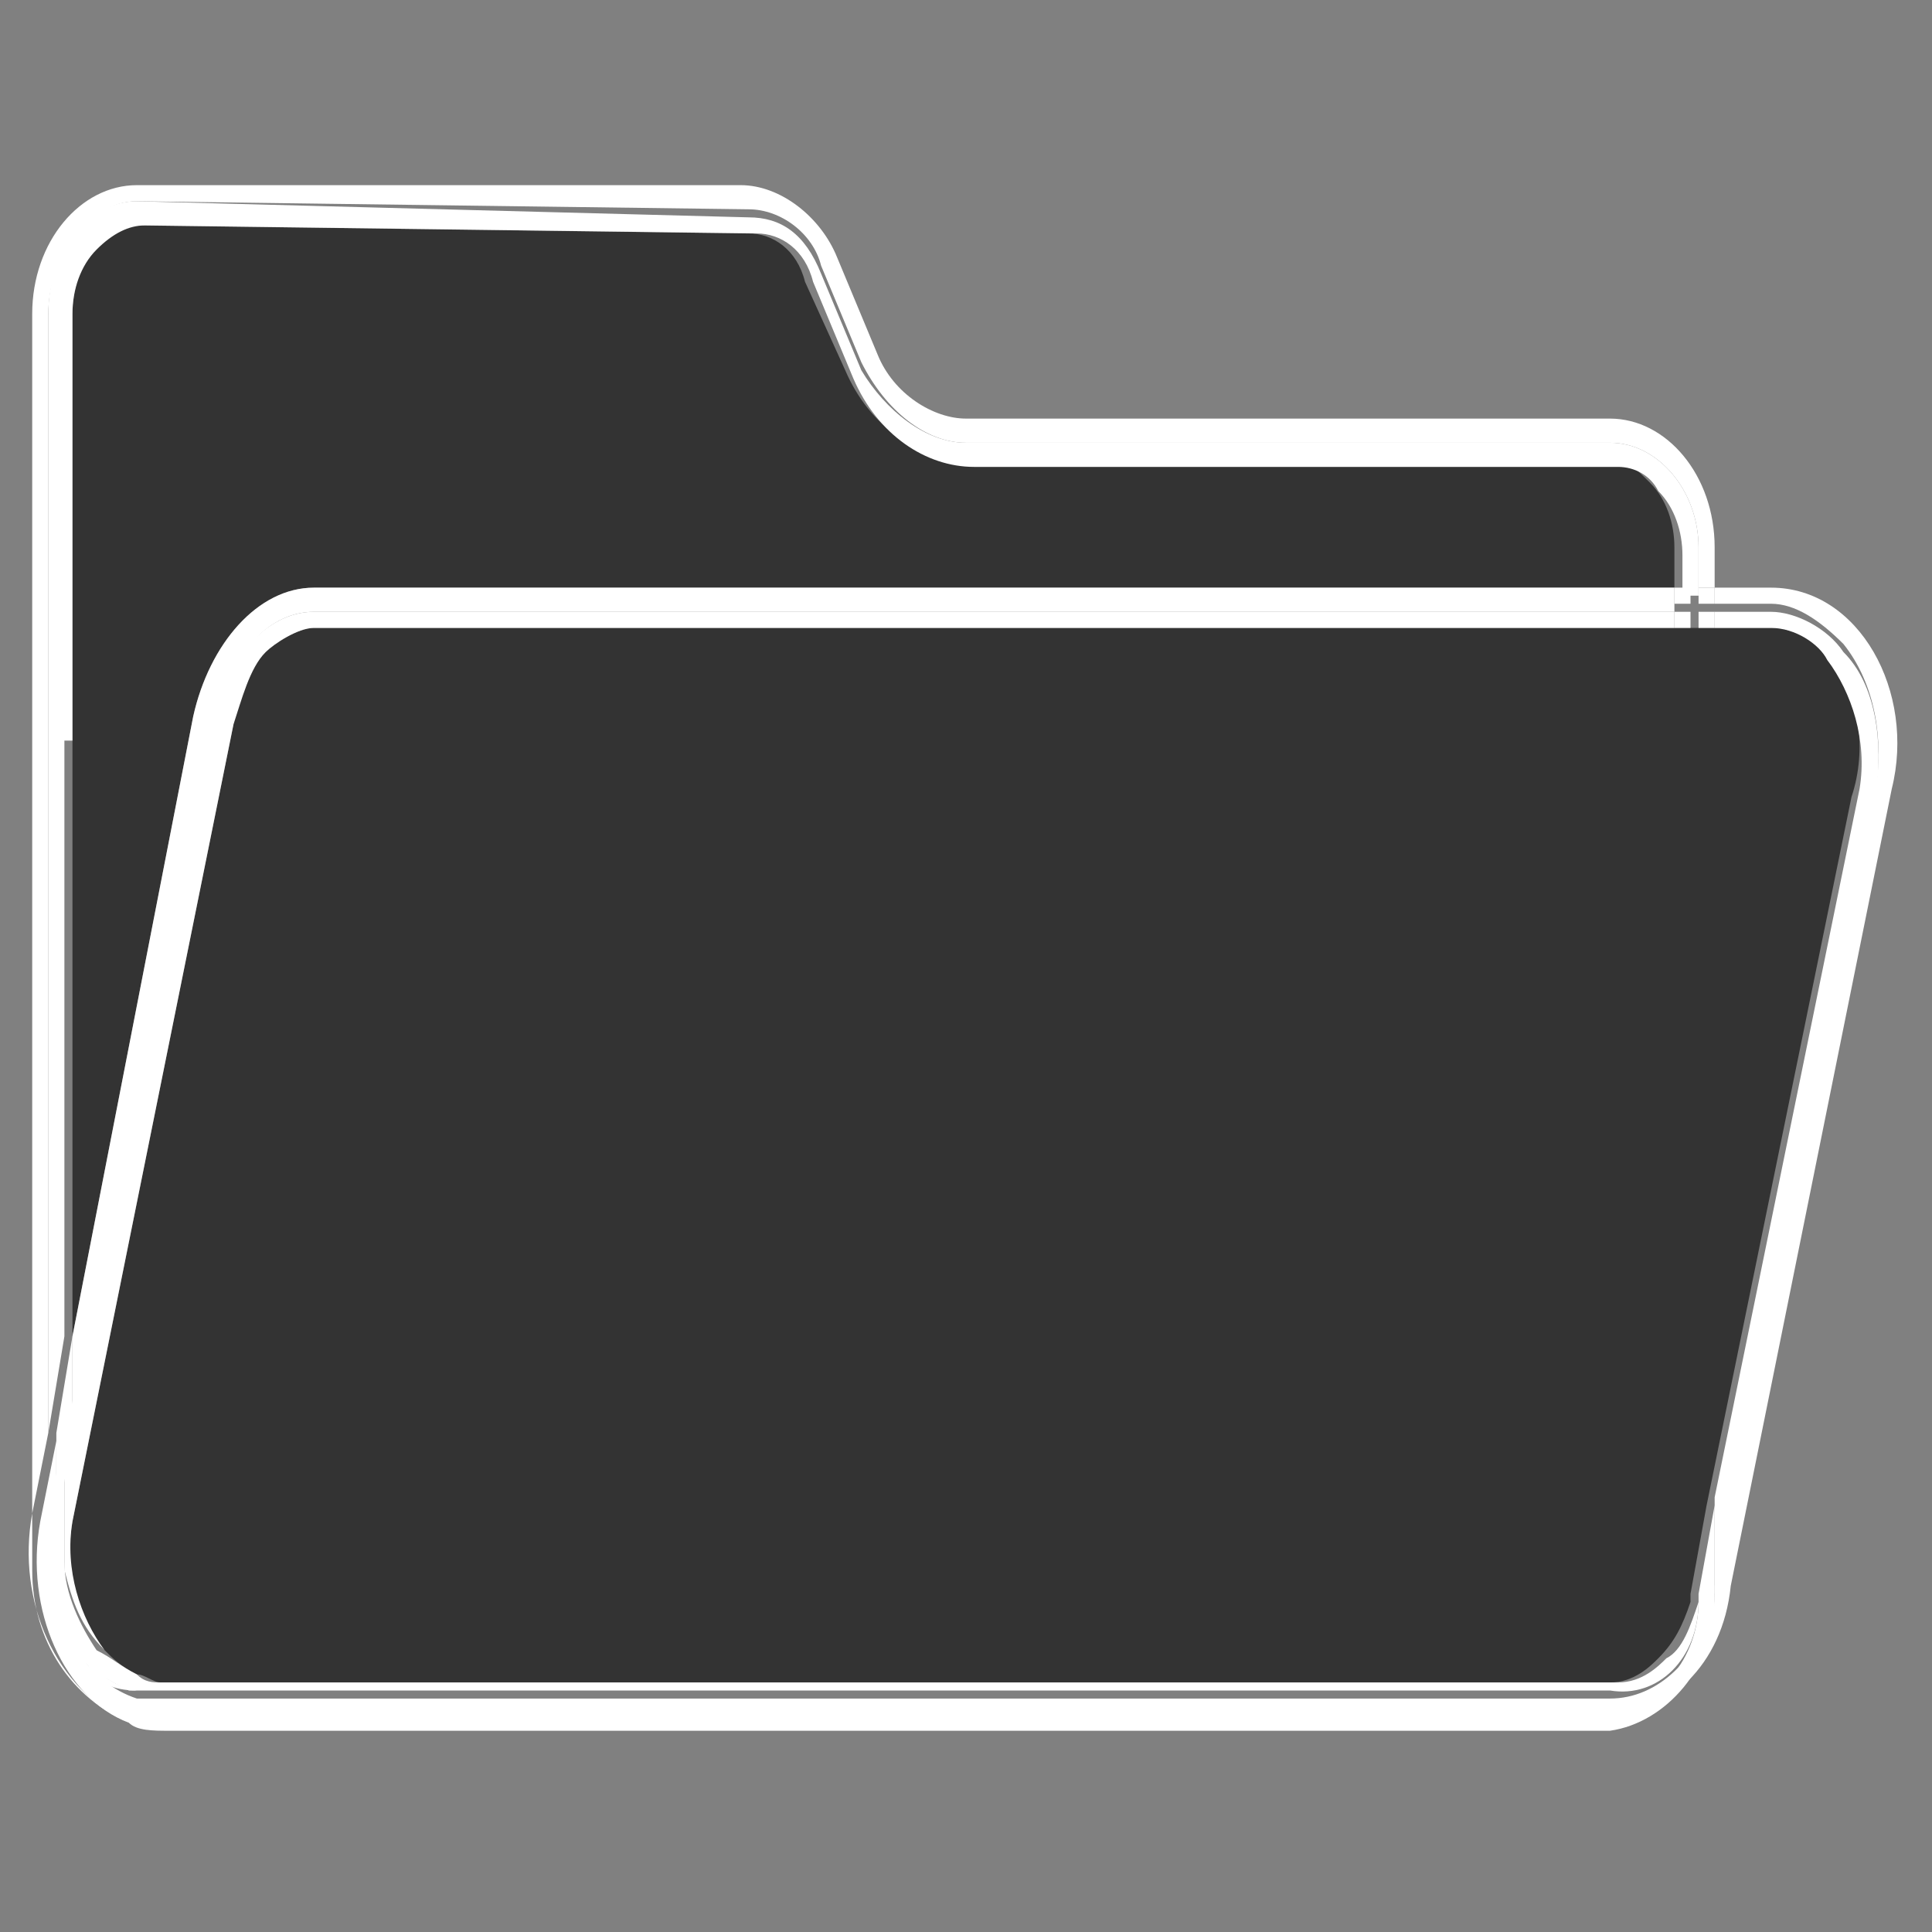
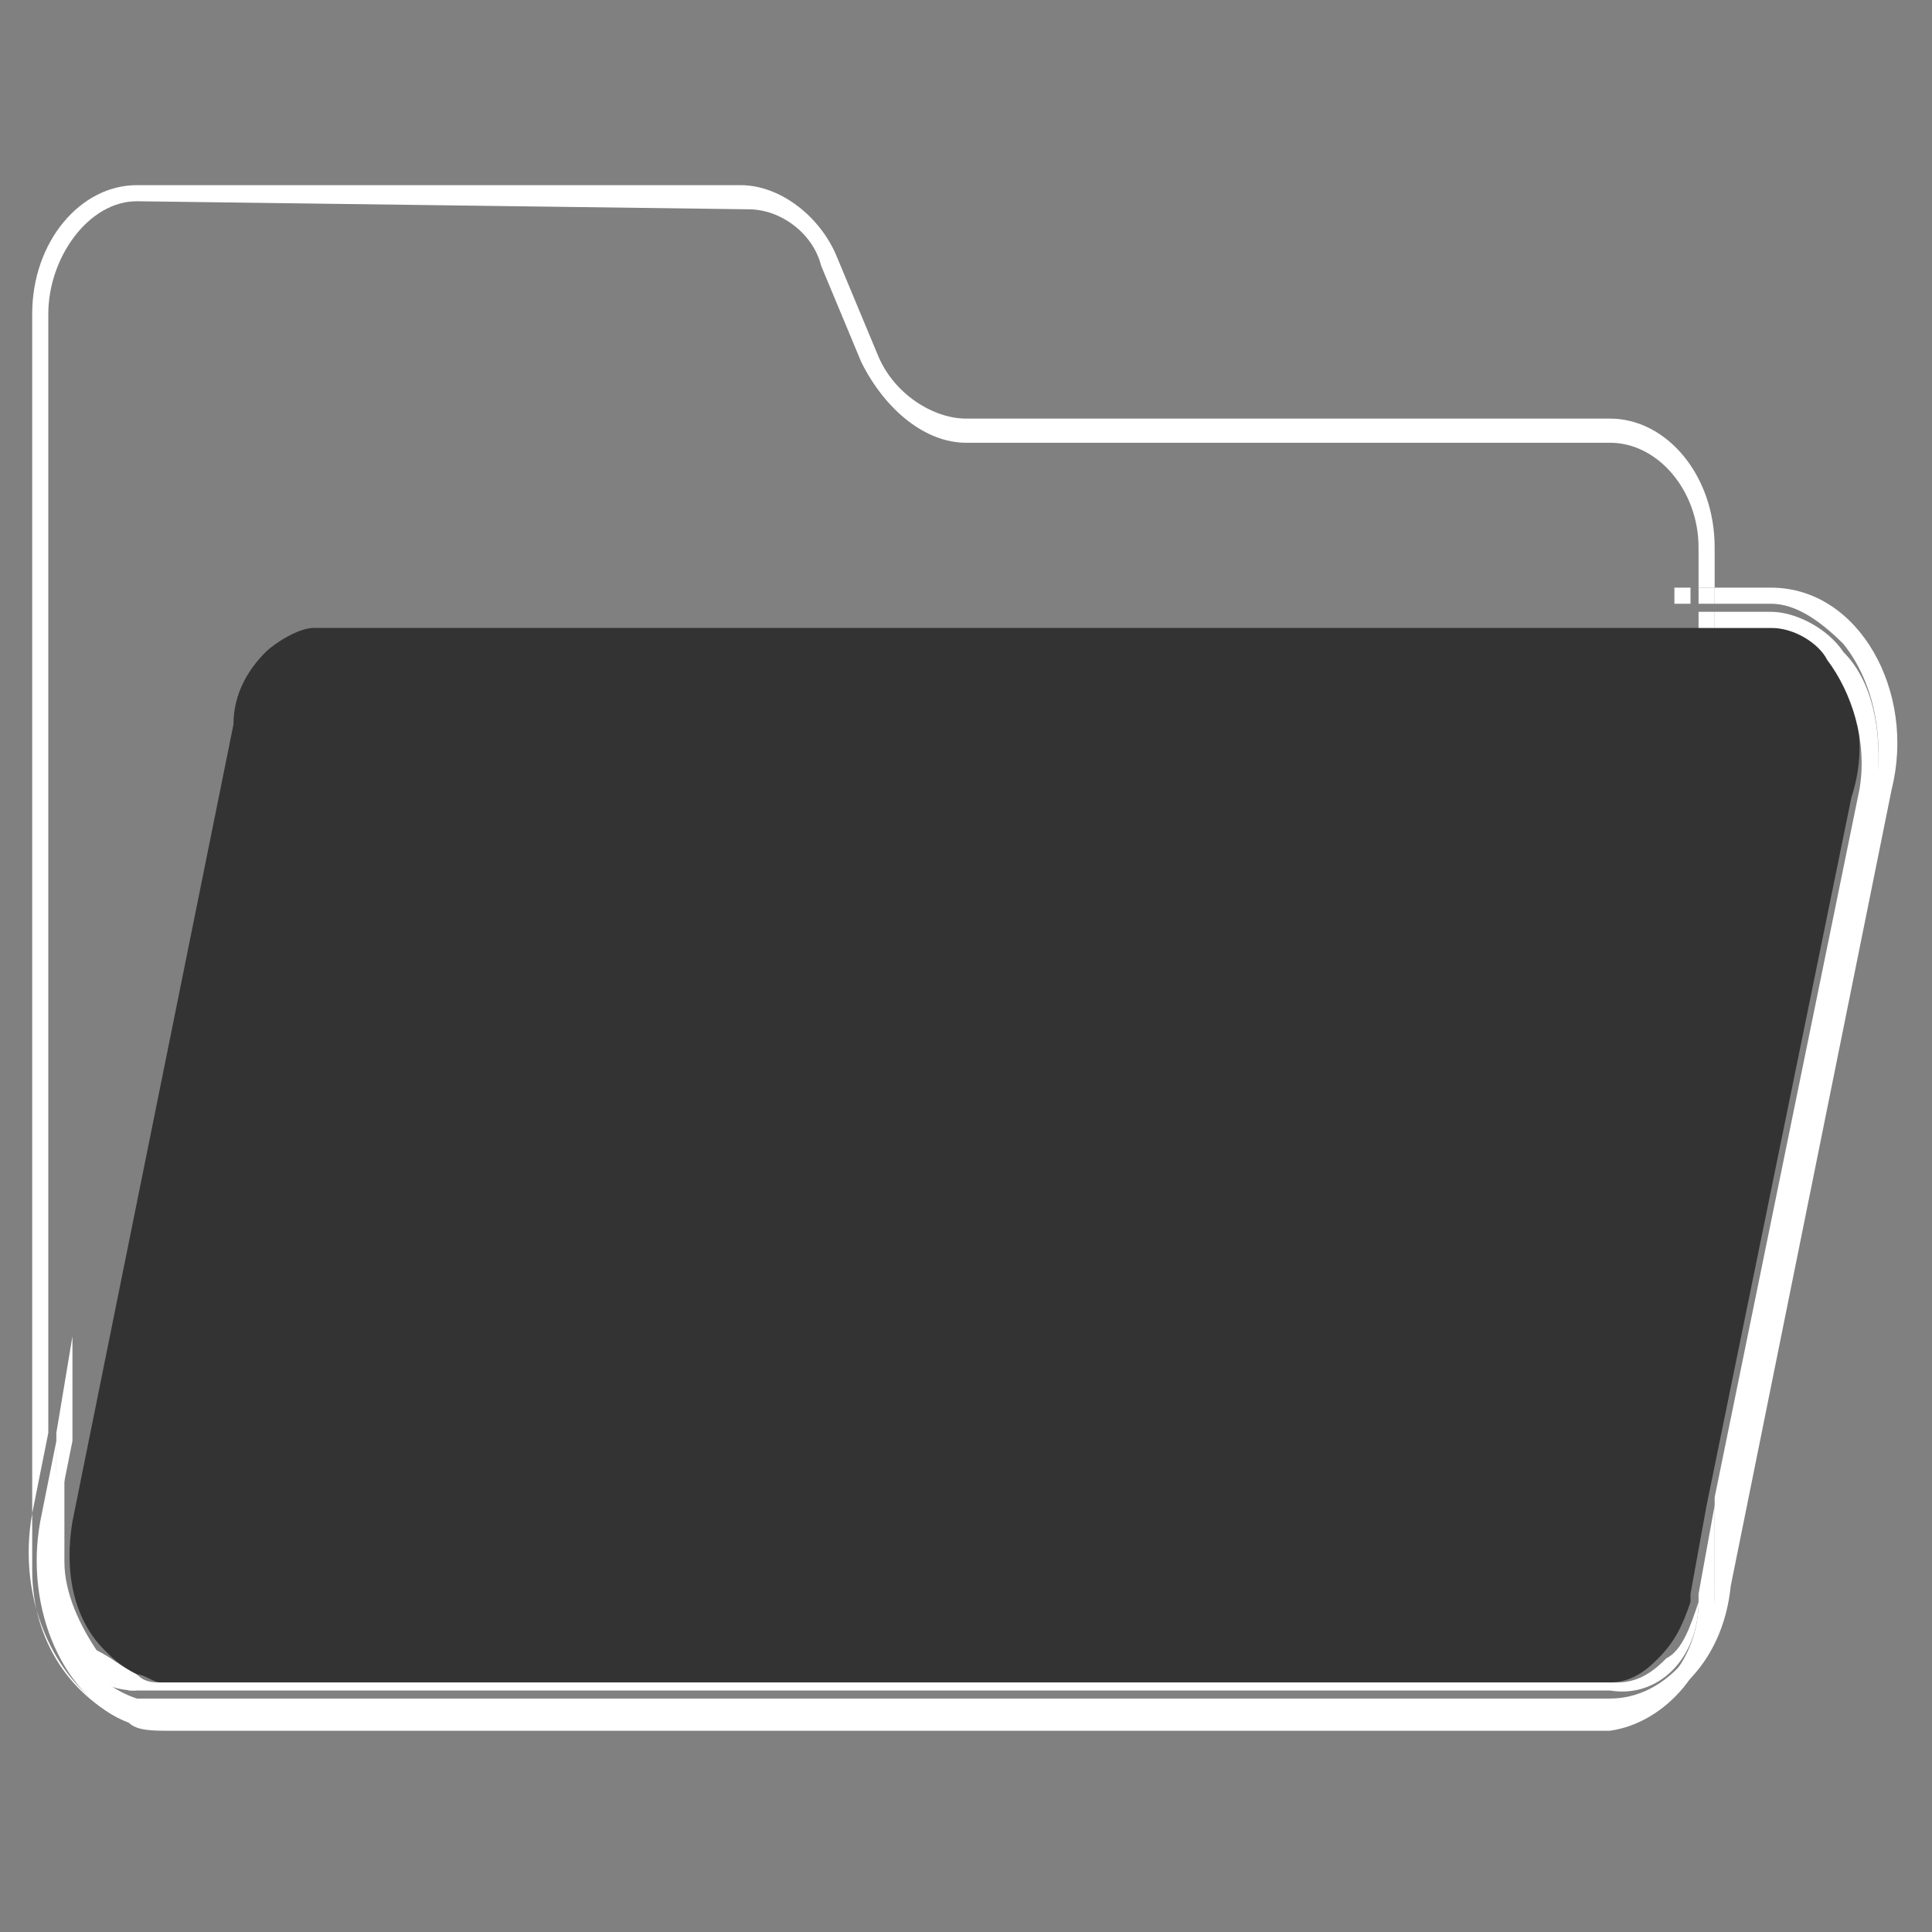
<svg xmlns="http://www.w3.org/2000/svg" version="1.1" id="레이어_1" x="0px" y="0px" viewBox="0 0 24 24" style="enable-background:new 0 0 24 24;" xml:space="preserve">
  <rect x="0" y="0" width="24" height="24" fill="#808080" stroke="none" />
  <style type="text/css">
	.st0{fill:#333333;}
	.st1{fill:#FFFFFF;}
</style>
-   <path class="st0" d="M3.9,7.3h16.9V6.8c0-0.3-0.1-0.6-0.3-0.8c-0.2-0.2-0.3-0.3-0.5-0.3h-8c-0.6,0-1.2-0.4-1.5-1.1L10,3.5  C9.9,3.1,9.6,2.9,9.3,2.9L1.7,2.8c0,0,0,0,0,0h0c-0.2,0-0.4,0.1-0.6,0.3C1,3.3,0.9,3.6,0.9,3.9v3.7v1.6v7.4l1.5-7.7  C2.6,8,3.2,7.3,3.9,7.3z" />
  <path class="st1" d="M0.4,18.8l0.2-1V3.9c0-0.7,0.5-1.4,1.1-1.4l0,0l7.6,0.1c0.4,0,0.8,0.3,0.9,0.7l0.5,1.2C11,5.1,11.5,5.5,12,5.5  h8c0.6,0,1.1,0.6,1.1,1.3v0.5h0.2V6.8c0-0.9-0.6-1.6-1.3-1.6h-8c-0.4,0-0.9-0.3-1.1-0.8l-0.5-1.2c-0.2-0.5-0.7-0.9-1.2-0.9L1.7,2.3  c0,0,0,0,0,0C1,2.3,0.4,3,0.4,3.9v3.7v1.6v10.3c0,0.9,0.5,1.6,1.2,1.9C0.7,21,0.2,19.9,0.4,18.8z" />
-   <path class="st1" d="M0.9,9.2V7.6V3.9c0-0.3,0.1-0.6,0.3-0.8c0.2-0.2,0.4-0.3,0.6-0.3h0c0,0,0,0,0,0l7.6,0.1c0.3,0,0.6,0.2,0.7,0.6  l0.5,1.2c0.3,0.7,0.9,1.1,1.5,1.1h8c0.2,0,0.4,0.1,0.5,0.3c0.2,0.2,0.3,0.5,0.3,0.8v0.5h0.2V6.8c0-0.7-0.5-1.3-1.1-1.3h-8  c-0.5,0-1-0.4-1.3-0.9l-0.5-1.2C10,2.9,9.7,2.7,9.3,2.7L1.7,2.5l0,0c-0.6,0-1.1,0.6-1.1,1.4v13.9l0.2-1.2V9.2z" />
  <path class="st0" d="M22.7,8.2C22.6,8,22.4,7.8,22,7.8h-0.7h-0.2h-0.2H3.9C3.7,7.8,3.4,8,3.3,8.1C3.1,8.3,2.9,8.6,2.9,9l-2,9.9  c-0.1,0.6,0,1.2,0.4,1.6c0.1,0.1,0.2,0.2,0.4,0.3c0.1,0,0.2,0.1,0.3,0.1H20h0c0.3,0,0.5-0.2,0.6-0.3c0.2-0.2,0.3-0.4,0.4-0.7  c0,0,0-0.1,0-0.1l0.2-1.1l1.8-8.8C23.2,9.3,23.1,8.6,22.7,8.2z" />
  <path class="st0" d="M2,20.9L2,20.9c-0.1,0-0.2,0-0.3-0.1C1.8,20.9,1.9,20.9,2,20.9z" />
  <path class="st1" d="M2,21.4L2,21.4c-0.1,0-0.3,0-0.4-0.1C1.7,21.4,1.8,21.4,2,21.4z" />
  <path class="st1" d="M22,7.3h-0.7v0.2H22c0.3,0,0.6,0.2,0.9,0.5c0.4,0.5,0.5,1.2,0.4,1.8l-2,9.9c0,0,0,0.1,0,0.1  c0,0.8-0.6,1.5-1.3,1.5h0c0.7,0,1.4-0.6,1.5-1.6l2-9.9C23.8,8.6,23.1,7.3,22,7.3z" />
-   <path class="st1" d="M3.9,7.6h16.9V7.3H3.9C3.2,7.3,2.6,8,2.4,8.9l-1.5,7.7v1.3l1.8-8.9C2.8,8.2,3.3,7.6,3.9,7.6z" />
  <path class="st1" d="M21.3,19.9c-0.2,0.7-0.7,1.2-1.3,1.2h0H2h0c-0.1,0-0.2,0-0.3,0c-0.6-0.2-1-0.8-1-1.6v-1.6l-0.2,1  c-0.2,1.1,0.3,2.2,1.1,2.5c0.1,0.1,0.3,0.1,0.5,0.1H20C20.7,21.4,21.3,20.7,21.3,19.9z" />
  <rect x="21.1" y="7.3" class="st1" width="0.2" height="0.2" />
  <path class="st1" d="M1.1,20.7c-0.4-0.5-0.5-1.2-0.4-1.8l0.2-1v-1.3l-0.2,1.2v1.6c0,0.8,0.4,1.5,1,1.6C1.4,21,1.2,20.9,1.1,20.7z" />
  <rect x="20.8" y="7.3" class="st1" width="0.2" height="0.2" />
  <path class="st1" d="M22,7.8c0.3,0,0.6,0.2,0.7,0.4c0.3,0.4,0.5,1,0.4,1.6l-1.8,8.8v1.2c0,0,0,0.1,0,0.1c0,0,0-0.1,0-0.1l2-9.9  c0.1-0.7,0-1.4-0.4-1.8c-0.2-0.3-0.6-0.5-0.9-0.5h-0.7v0.2H22z" />
-   <path class="st1" d="M1.3,20.5c-0.3-0.4-0.5-1-0.4-1.6l2-9.9c0.1-0.3,0.2-0.7,0.4-0.9C3.4,8,3.7,7.8,3.9,7.8h16.9V7.6H3.9  c-0.6,0-1.1,0.6-1.3,1.4l-1.8,8.9v1.6C0.9,19.9,1,20.2,1.3,20.5c0.1,0.1,0.2,0.3,0.4,0.3C1.5,20.8,1.4,20.6,1.3,20.5z" />
  <path class="st1" d="M21.3,18.7l-0.2,1.1c0,0,0,0.1,0,0.1c0,0.7-0.5,1.3-1.1,1.3h0c0.6,0,1.1-0.5,1.3-1.2c0,0,0-0.1,0-0.1V18.7z" />
  <path class="st1" d="M2,21.1L2,21.1c-0.1,0-0.2,0-0.3,0C1.8,21.1,1.9,21.1,2,21.1z" />
  <rect x="21.1" y="7.6" class="st1" width="0.2" height="0.2" />
-   <rect x="20.8" y="7.6" class="st1" width="0.2" height="0.2" />
  <path class="st1" d="M21.1,19.9c-0.1,0.3-0.2,0.6-0.4,0.7c-0.1,0.1-0.3,0.3-0.6,0.3h0H2h0c-0.1,0-0.2,0-0.3-0.1  c-0.2-0.1-0.3-0.2-0.5-0.3c-0.2-0.3-0.4-0.7-0.4-1.1v-1.6l-0.2,1c-0.1,0.7,0,1.4,0.4,1.8c0.2,0.2,0.4,0.3,0.6,0.4c0.1,0,0.2,0,0.3,0  H20C20.6,21.1,21.1,20.6,21.1,19.9z" />
</svg>